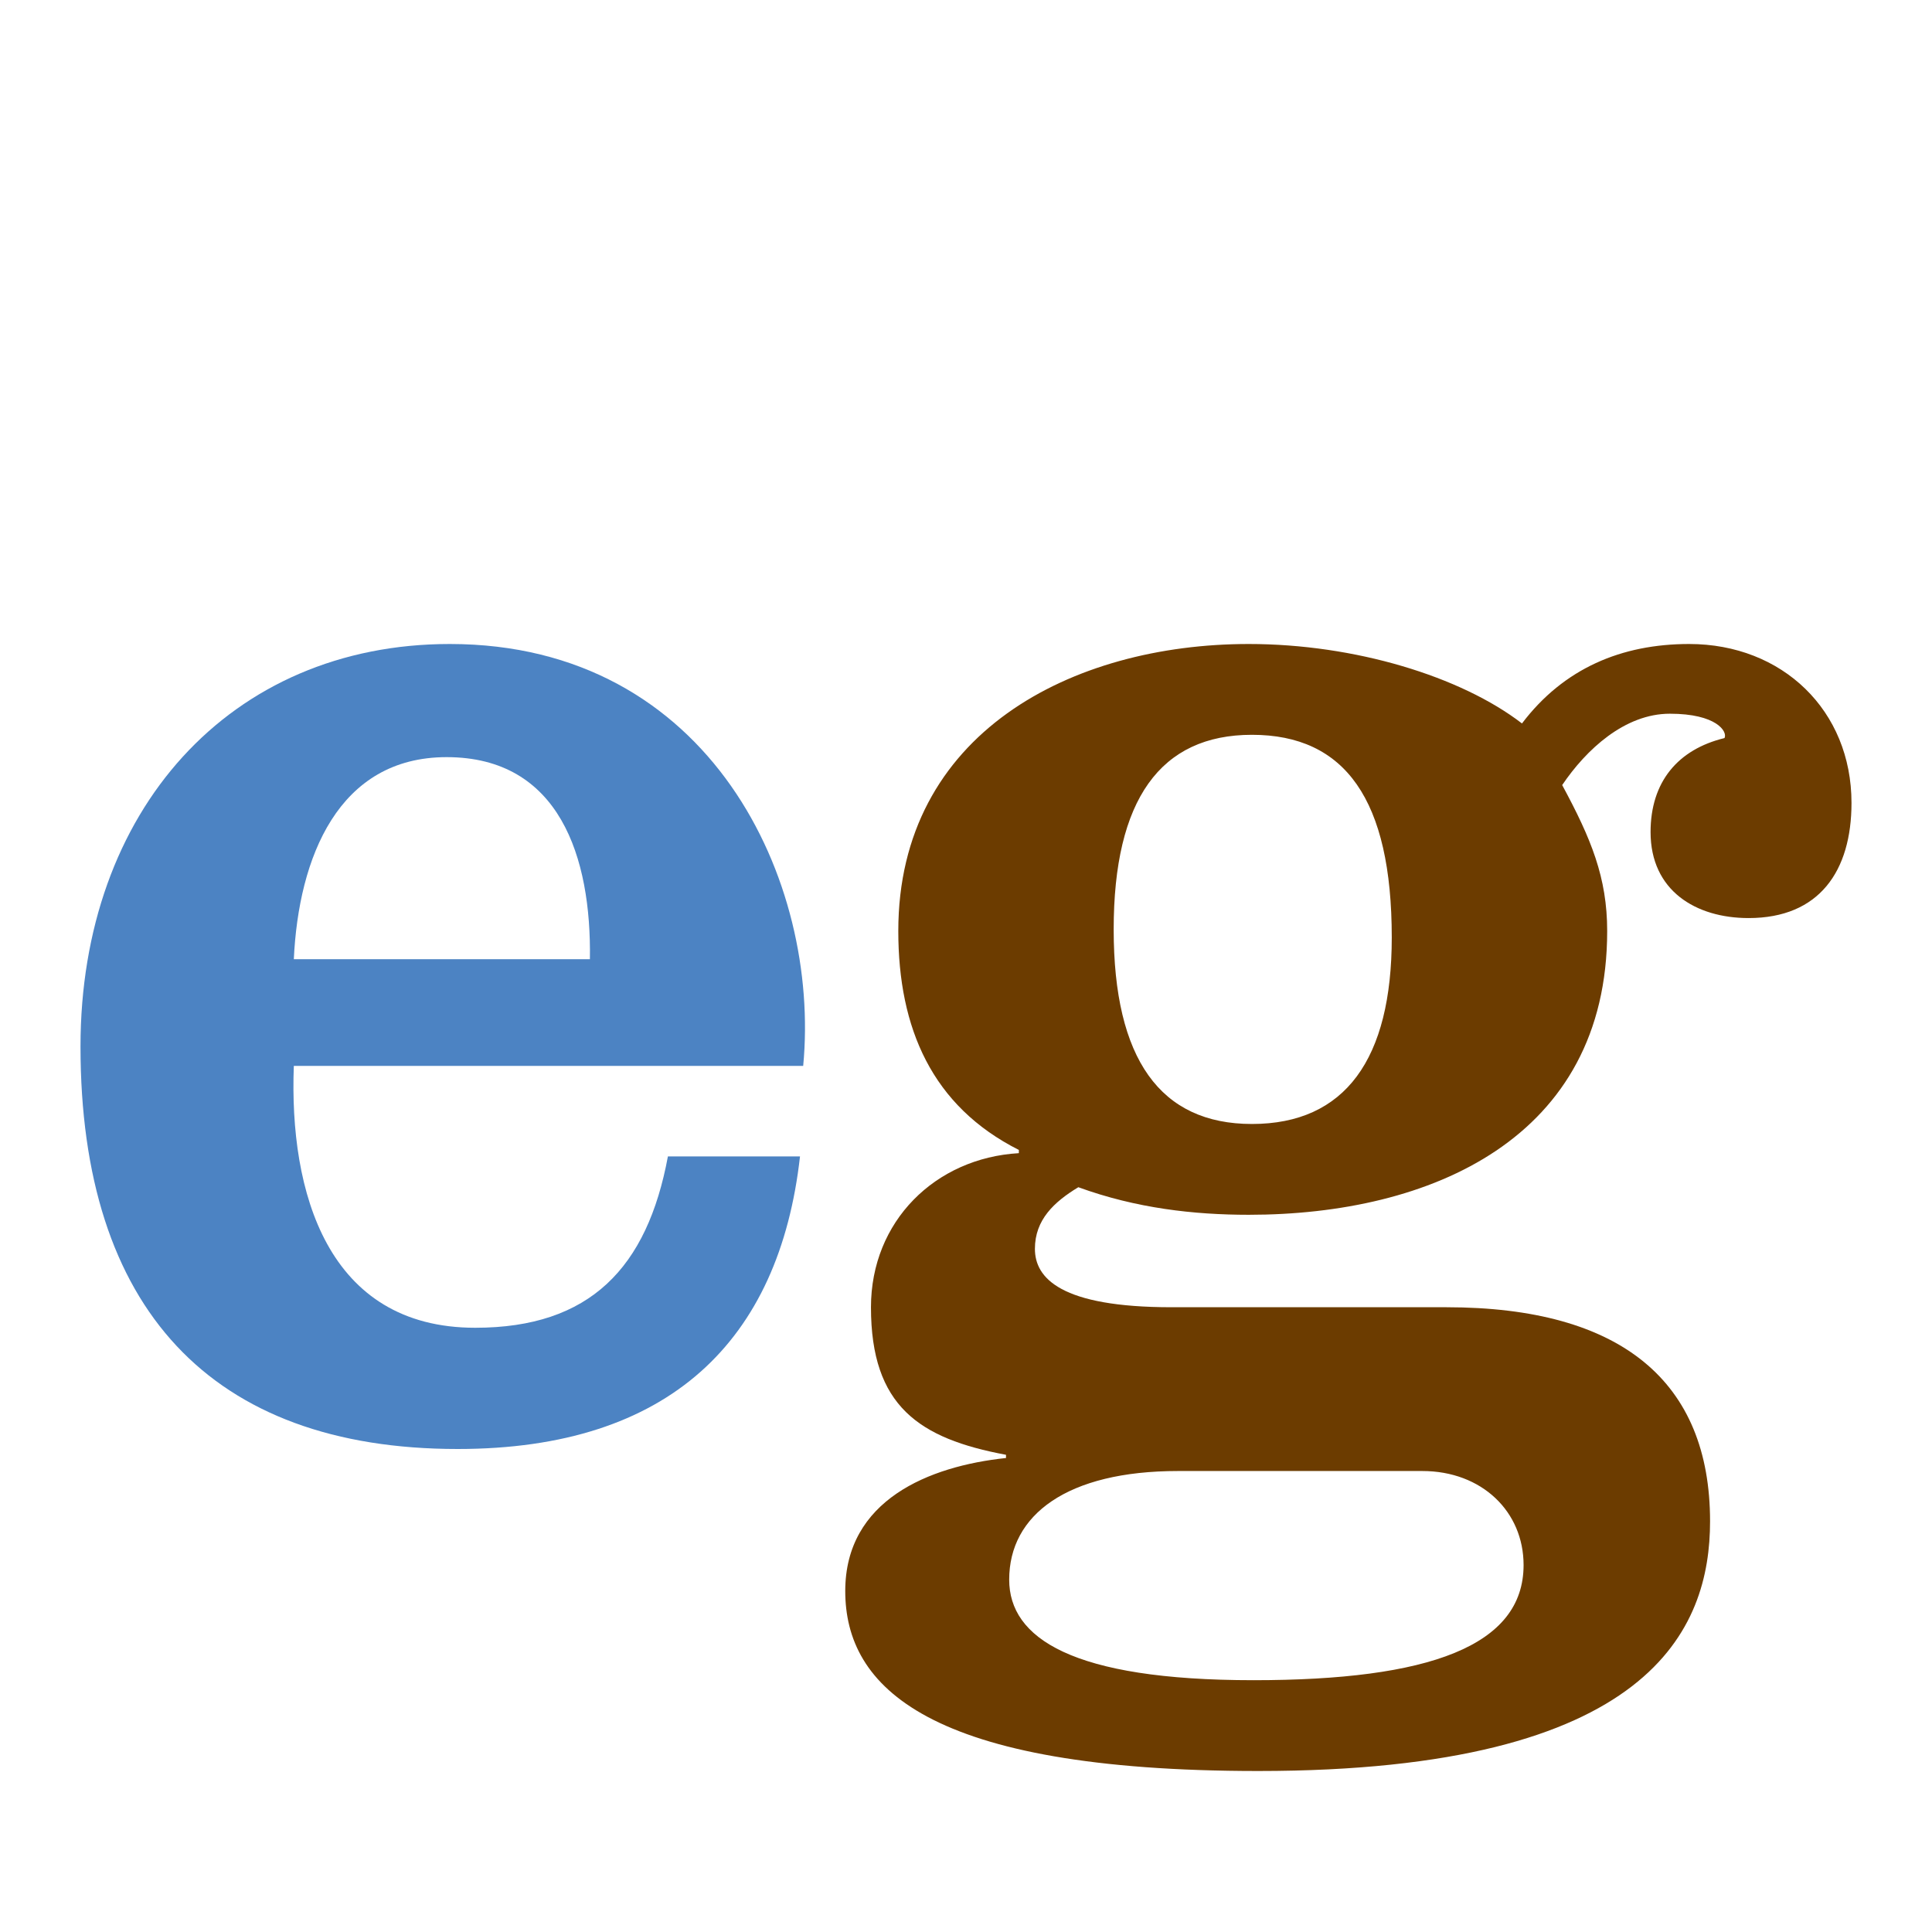
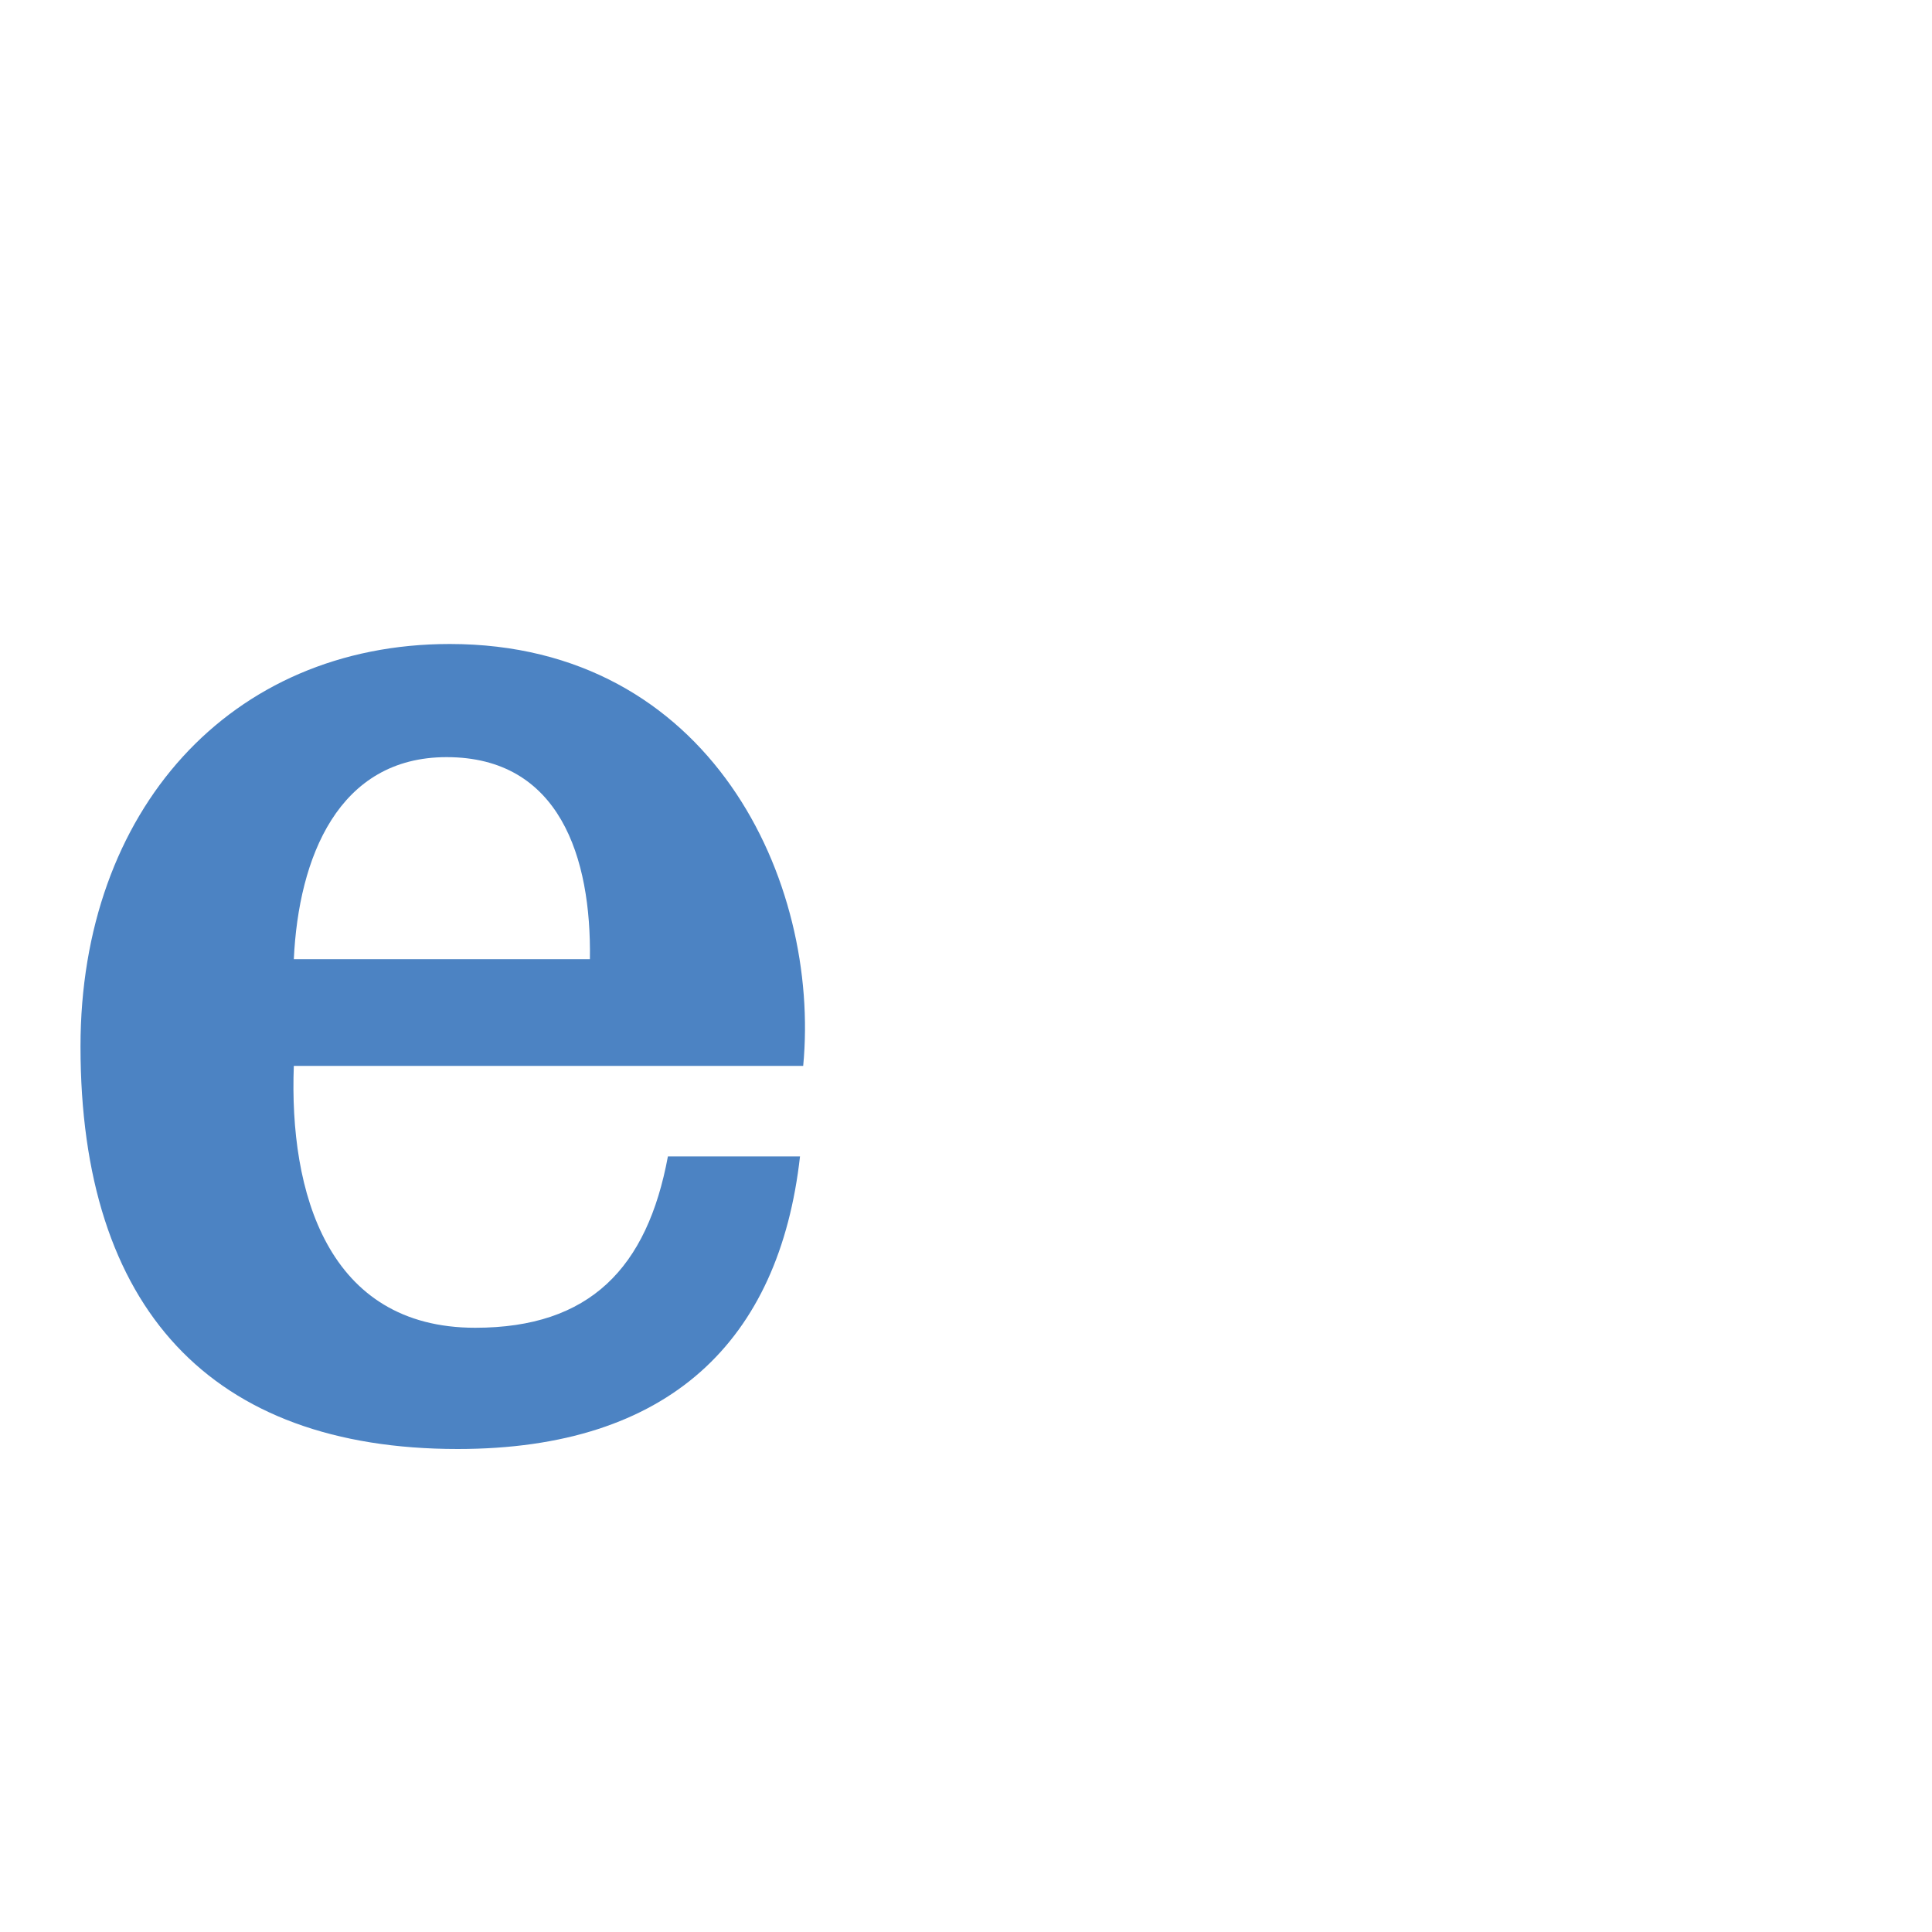
<svg xmlns="http://www.w3.org/2000/svg" viewBox="0 0 48 48" fill="none">
-   <path d="M35.337 36.547H29.267C26.511 36.547 25.073 37.635 25.073 39.246C25.073 40.696 26.631 41.744 31.144 41.744C35.497 41.744 37.853 40.898 37.853 38.883C37.853 37.554 36.815 36.547 35.337 36.547ZM27.669 23.091C27.669 26.314 28.828 27.925 31.104 27.925C33.42 27.925 34.578 26.314 34.578 23.292C34.578 19.868 33.42 18.256 31.104 18.256C28.828 18.256 27.669 19.868 27.669 23.091ZM29.107 32.478H35.936C40.289 32.478 42.486 34.331 42.486 37.796C42.486 40.455 41.048 44 31.264 44C23.037 44 21 41.905 21 39.528C21 37.272 23.077 36.426 24.994 36.224V36.144C22.837 35.741 21.639 34.935 21.639 32.478C21.639 30.342 23.236 28.771 25.313 28.65V28.57C23.157 27.482 22.318 25.548 22.318 23.131C22.318 18.216 26.631 16 31.024 16C33.66 16 36.295 16.806 37.813 17.974C38.851 16.604 40.289 16 41.967 16C44.283 16 46 17.652 46 19.948C46 21.64 45.201 22.809 43.444 22.809C42.126 22.809 41.008 22.124 41.008 20.673C41.008 19.424 41.687 18.619 42.845 18.337C42.925 18.175 42.645 17.732 41.487 17.732C40.369 17.732 39.41 18.619 38.812 19.505C39.53 20.834 39.93 21.801 39.93 23.131C39.93 28.288 35.537 30.181 31.024 30.181C29.666 30.181 28.228 30.02 26.791 29.496C26.192 29.859 25.712 30.302 25.712 31.027C25.712 31.753 26.351 32.478 29.107 32.478Z" fill="#6C3C00" />
  <path d="M19.955 26.482H7.3C7.181 29.614 8.13 32.988 11.808 32.988C14.656 32.988 16.079 31.502 16.594 28.731H19.876C19.362 33.309 16.633 36 11.373 36C5.243 36 2 32.506 2 26C2 20.137 5.718 16 11.175 16C17.662 16 20.39 21.904 19.955 26.482ZM7.3 23.831H14.656C14.695 21.301 13.904 18.811 11.096 18.811C8.407 18.811 7.418 21.301 7.3 23.831Z" fill="#4C83C3" />
</svg>